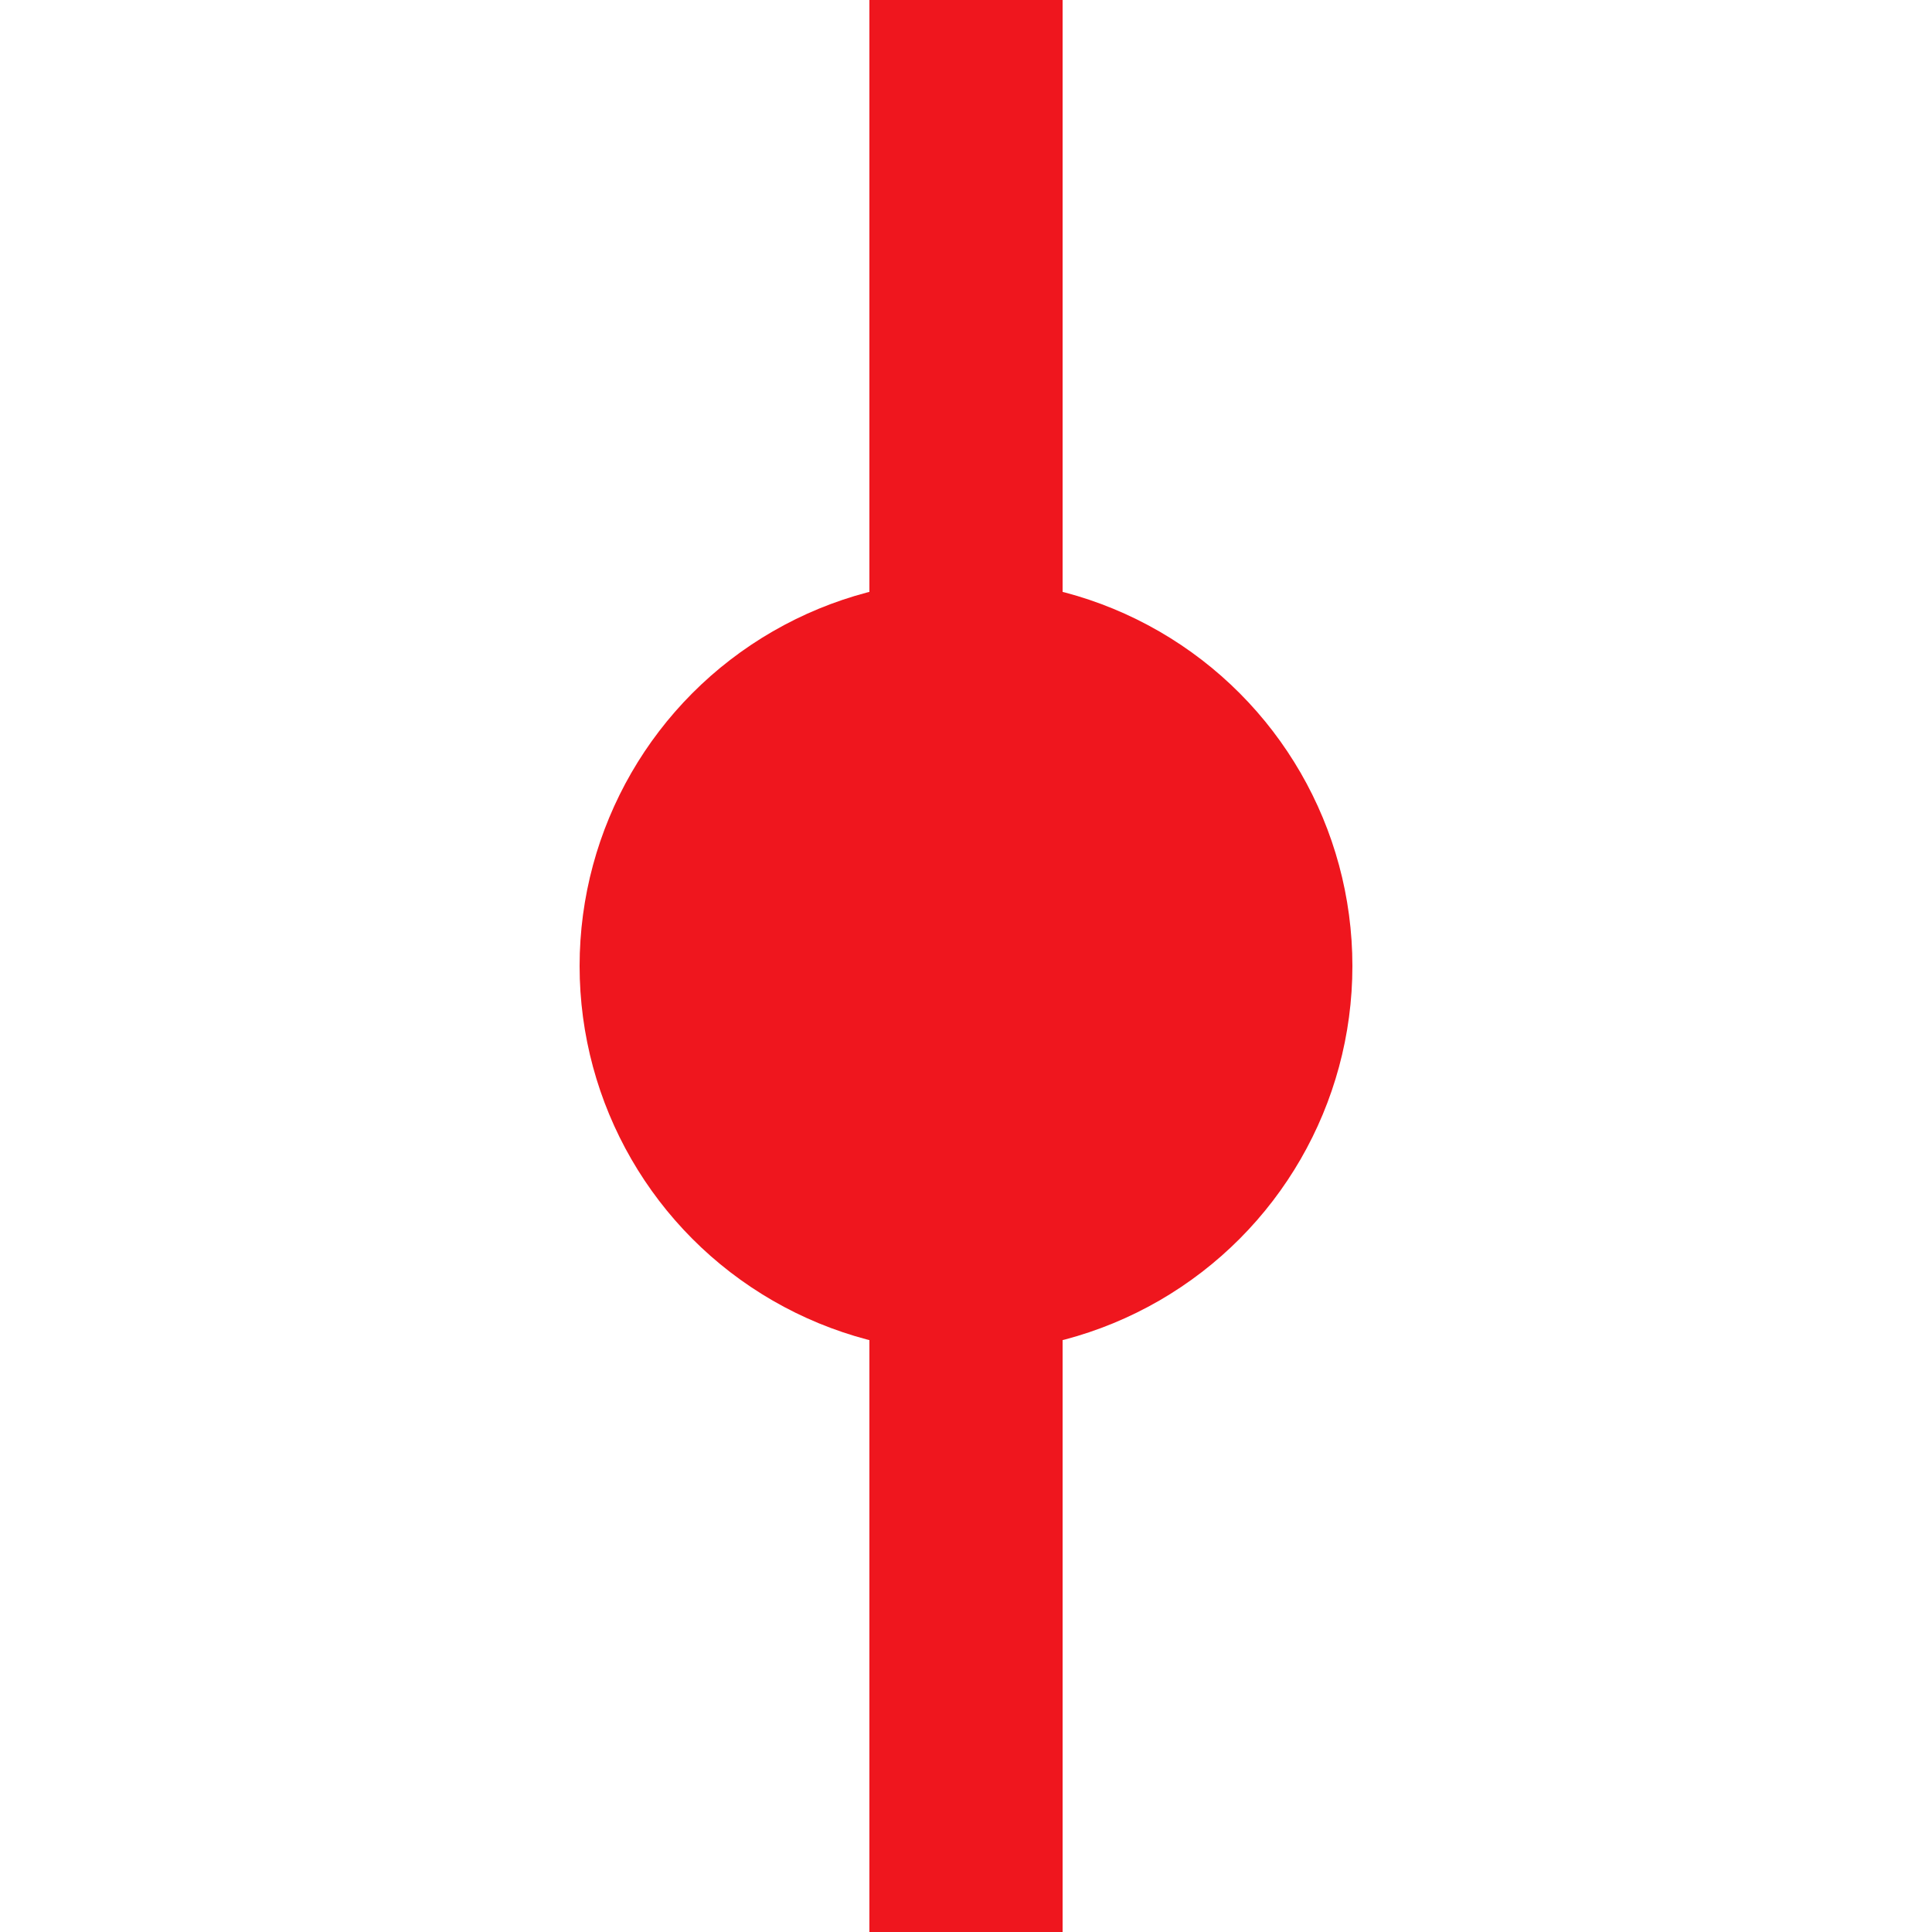
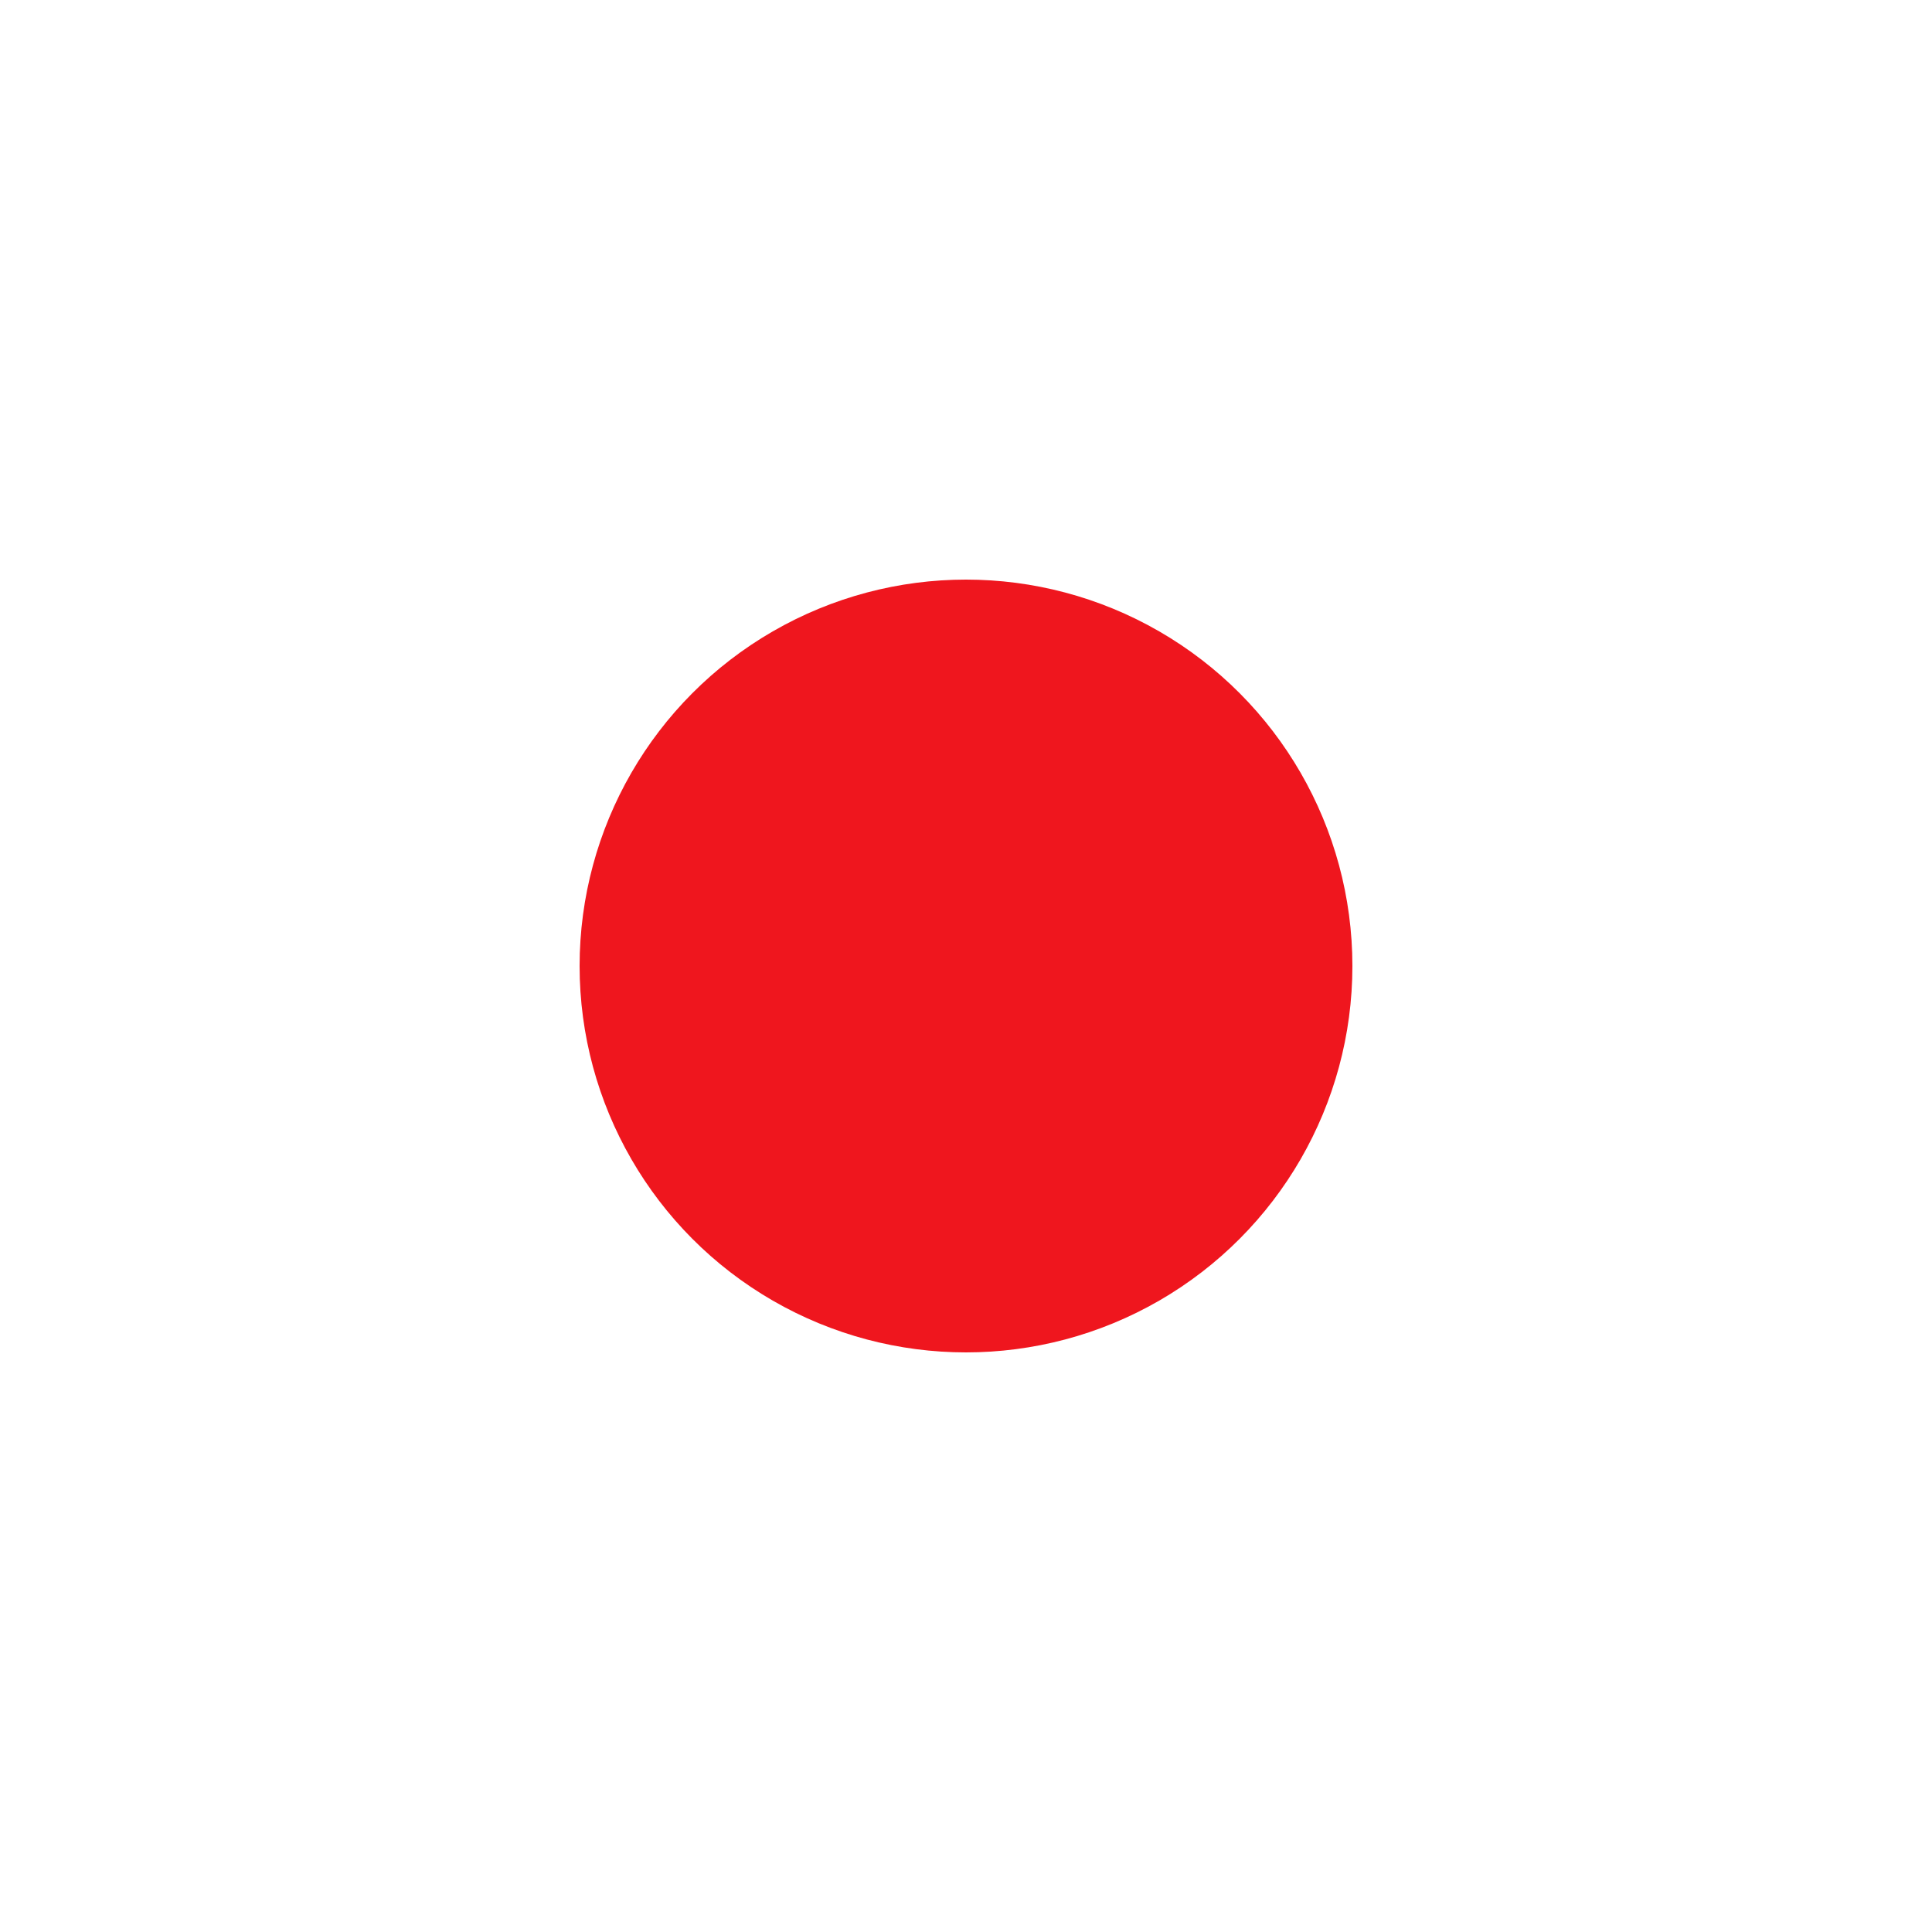
<svg xmlns="http://www.w3.org/2000/svg" width="500" height="500">
  <title>nHST red</title>
-   <path d="M 250,0 V 500" stroke="#ef161e" stroke-width="50" />
  <circle cx="250" cy="250" r="100" fill="#ef161e" />
</svg>